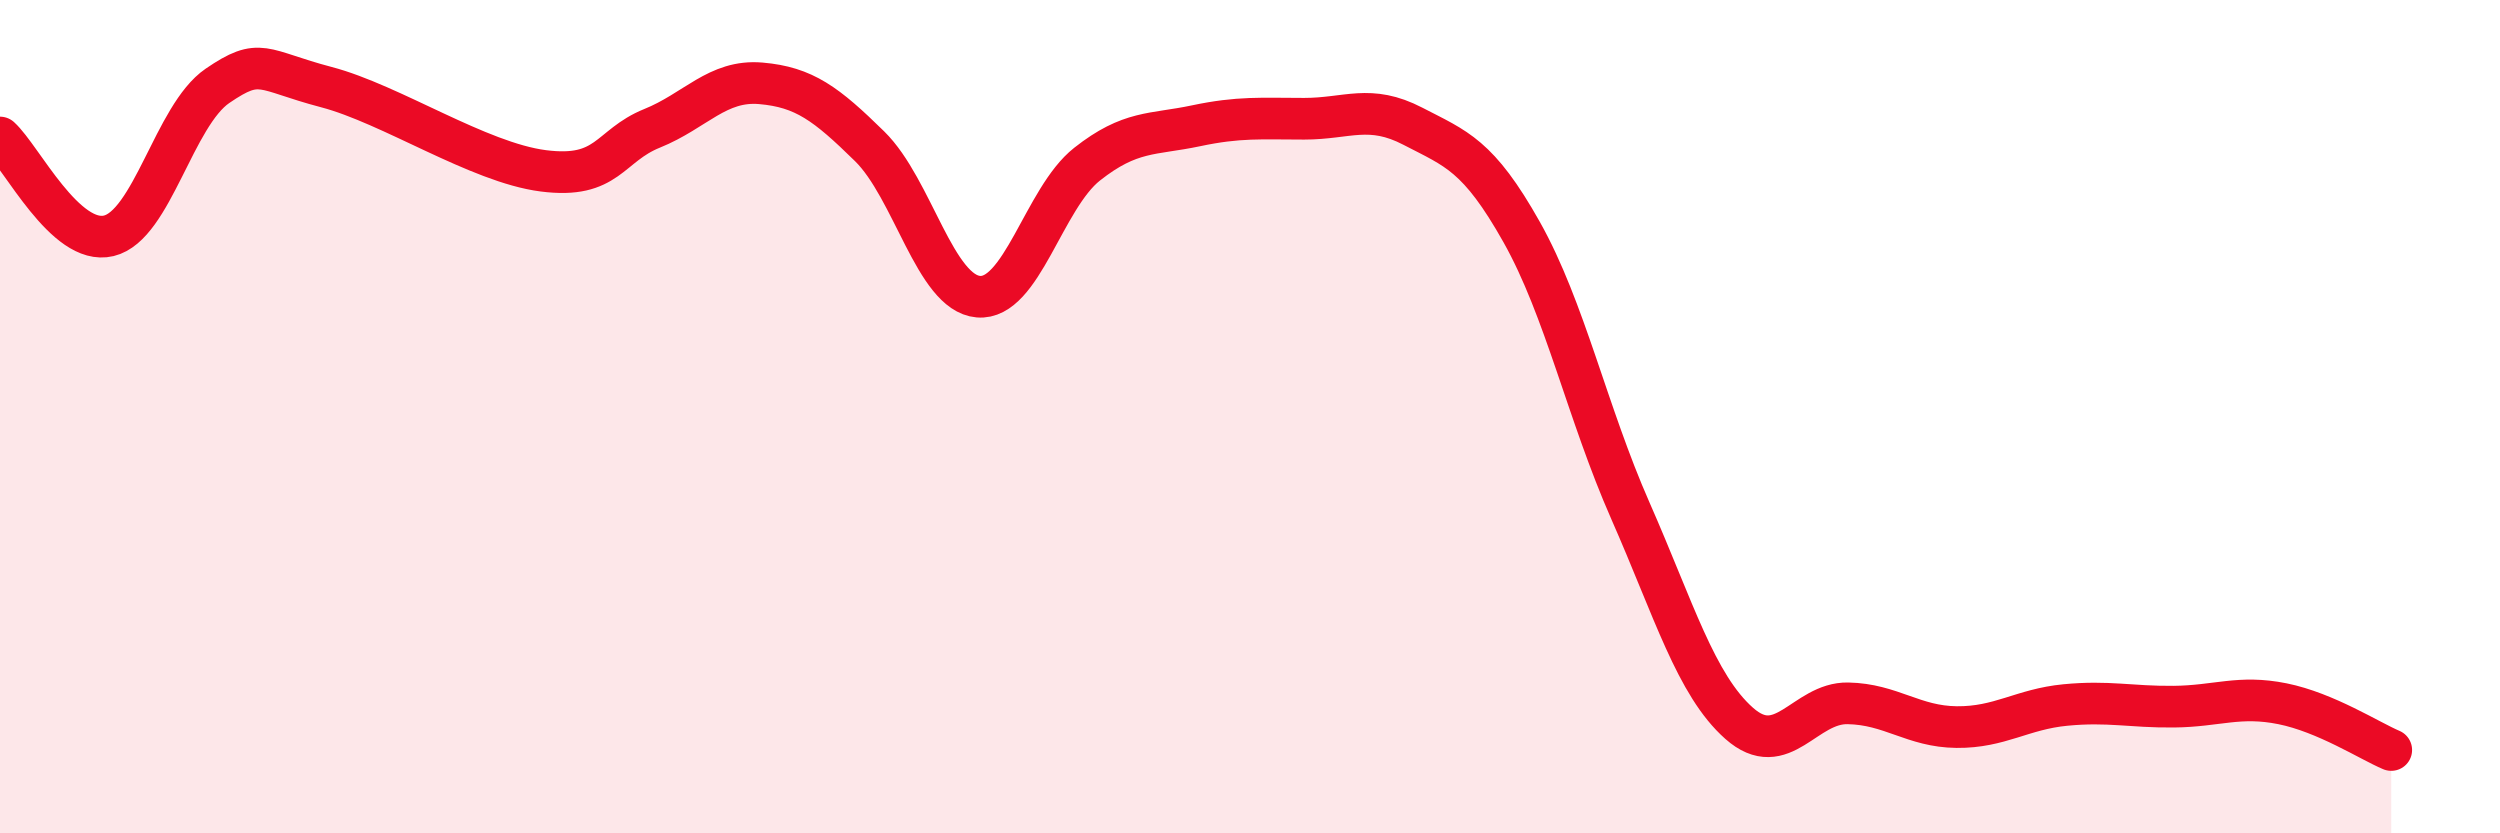
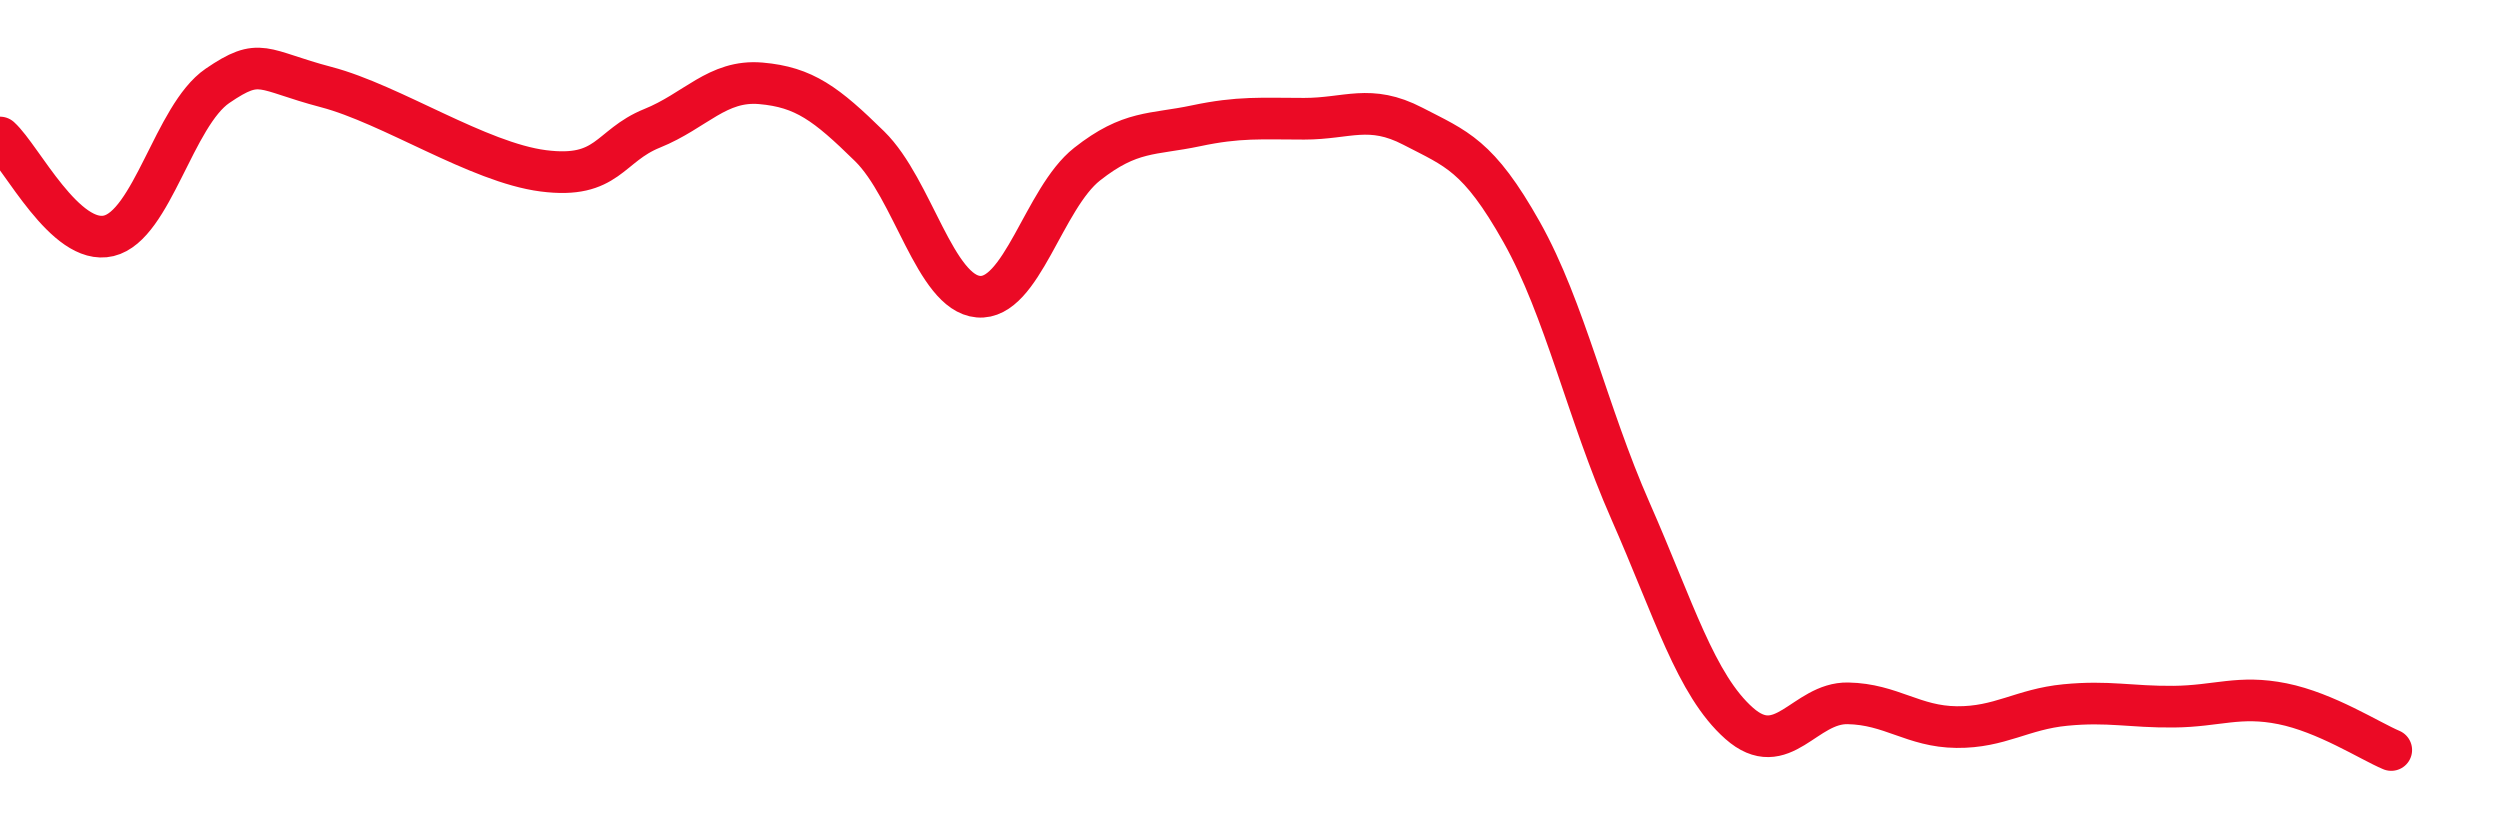
<svg xmlns="http://www.w3.org/2000/svg" width="60" height="20" viewBox="0 0 60 20">
-   <path d="M 0,3.3 C 0.52,3.77 1.57,5.91 2.61,5.66 C 3.65,5.41 4.18,2.77 5.22,2.06 C 6.26,1.35 6.27,1.68 7.83,2.09 C 9.39,2.5 11.48,3.9 13.04,4.1 C 14.6,4.3 14.61,3.5 15.65,3.08 C 16.69,2.66 17.22,1.91 18.26,2 C 19.3,2.09 19.83,2.49 20.87,3.51 C 21.91,4.53 22.44,7.03 23.48,7.12 C 24.52,7.21 25.05,4.76 26.09,3.94 C 27.13,3.12 27.66,3.24 28.7,3.02 C 29.74,2.8 30.26,2.85 31.3,2.85 C 32.34,2.85 32.87,2.49 33.91,3.03 C 34.95,3.57 35.48,3.72 36.52,5.57 C 37.56,7.42 38.09,9.9 39.13,12.26 C 40.17,14.62 40.7,16.44 41.74,17.36 C 42.78,18.28 43.31,16.86 44.35,16.88 C 45.39,16.9 45.92,17.44 46.96,17.45 C 48,17.46 48.53,17.02 49.57,16.92 C 50.61,16.82 51.13,16.97 52.17,16.96 C 53.21,16.95 53.74,16.68 54.78,16.89 C 55.82,17.1 56.87,17.78 57.39,18L57.39 20L0 20Z" fill="#EB0A25" opacity="0.1" stroke-linecap="round" stroke-linejoin="round" />
  <path d="M 0,3.3 C 0.52,3.77 1.57,5.91 2.61,5.66 C 3.65,5.41 4.18,2.77 5.22,2.06 C 6.26,1.35 6.27,1.68 7.83,2.09 C 9.39,2.5 11.48,3.9 13.04,4.1 C 14.6,4.3 14.61,3.5 15.65,3.08 C 16.69,2.66 17.22,1.91 18.26,2 C 19.3,2.09 19.83,2.49 20.87,3.51 C 21.91,4.53 22.44,7.03 23.48,7.12 C 24.52,7.21 25.05,4.76 26.09,3.94 C 27.13,3.12 27.66,3.24 28.7,3.02 C 29.74,2.8 30.26,2.85 31.3,2.85 C 32.34,2.85 32.87,2.49 33.91,3.03 C 34.95,3.57 35.48,3.72 36.52,5.57 C 37.56,7.42 38.09,9.9 39.13,12.26 C 40.17,14.62 40.7,16.44 41.74,17.36 C 42.78,18.28 43.31,16.86 44.35,16.88 C 45.39,16.9 45.92,17.44 46.96,17.45 C 48,17.46 48.53,17.02 49.57,16.92 C 50.61,16.82 51.13,16.97 52.17,16.96 C 53.21,16.95 53.74,16.68 54.78,16.89 C 55.82,17.1 56.87,17.78 57.39,18" stroke="#EB0A25" stroke-width="1" fill="none" stroke-linecap="round" stroke-linejoin="round" />
</svg>